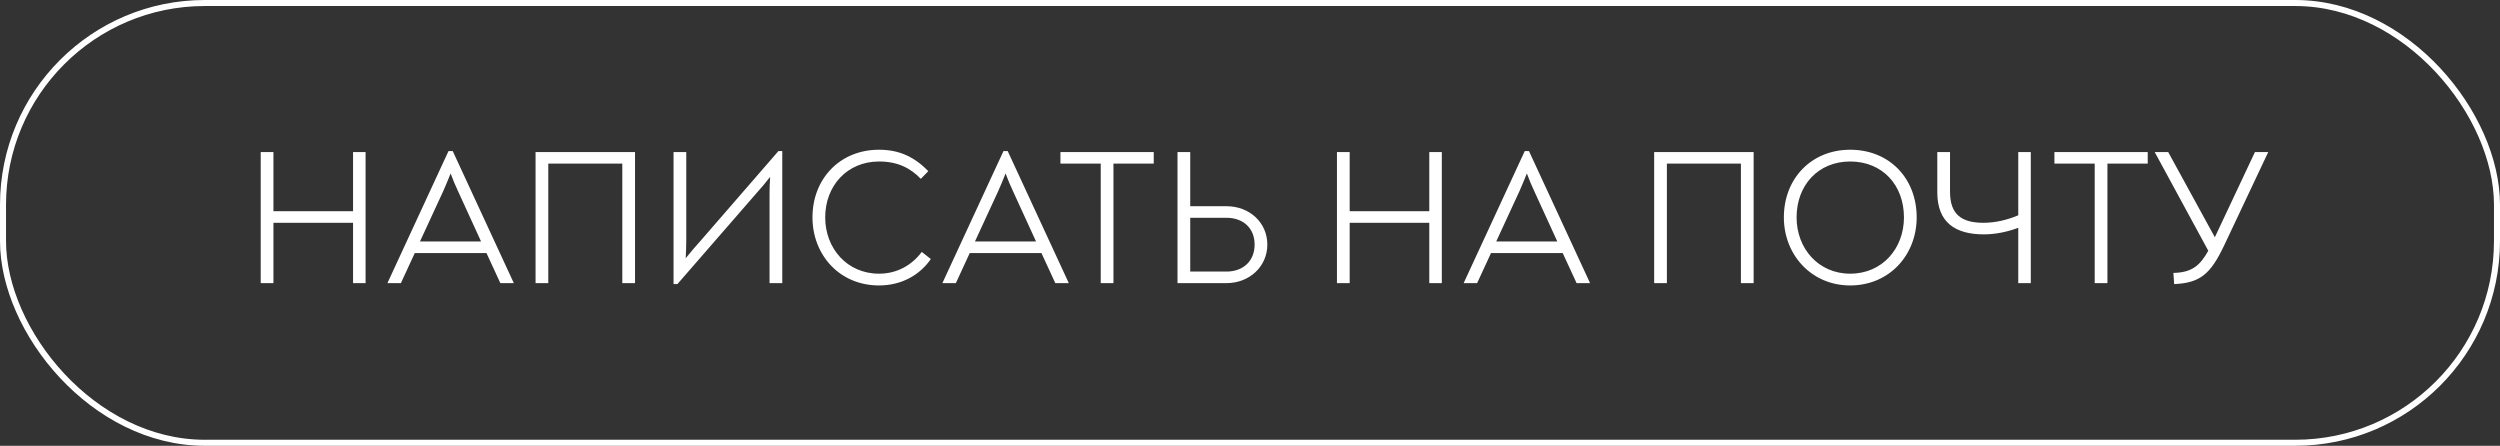
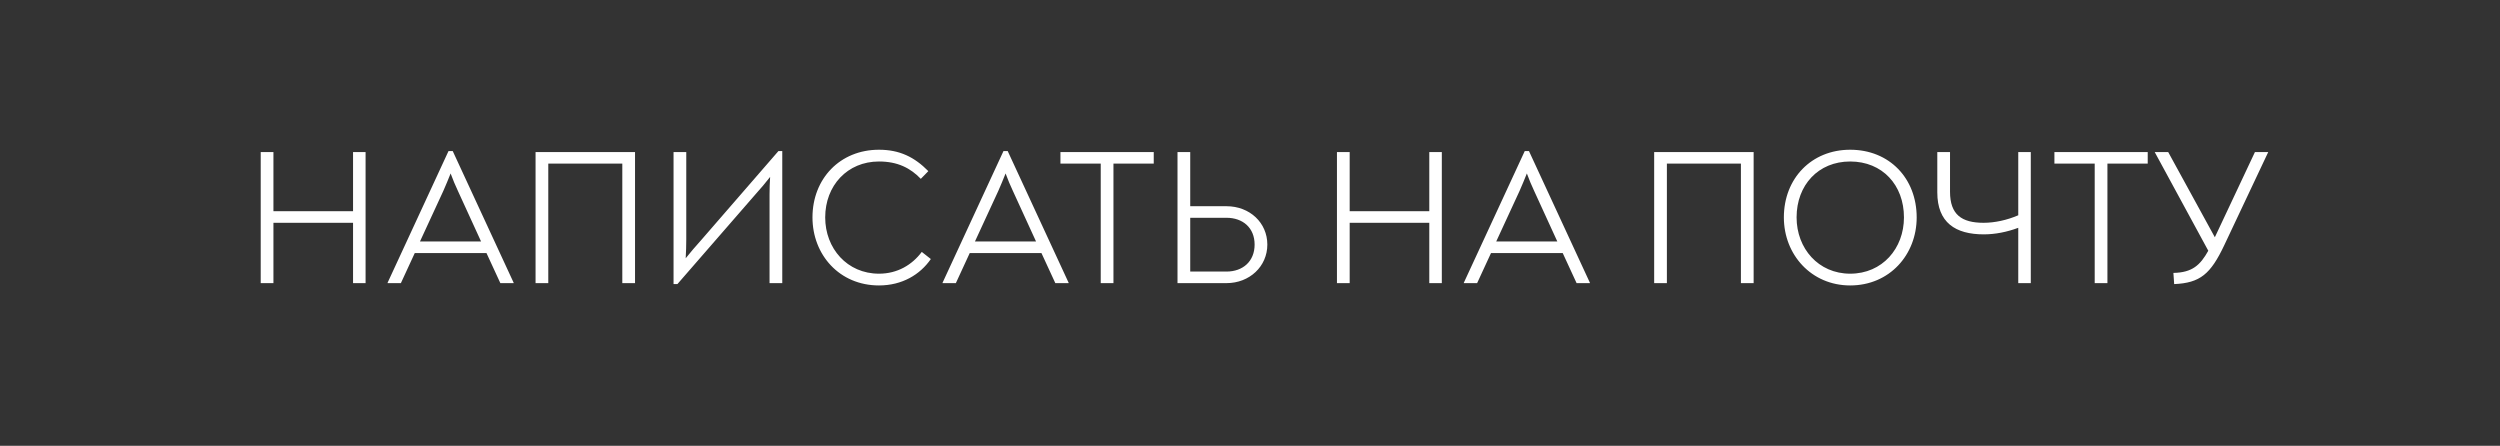
<svg xmlns="http://www.w3.org/2000/svg" width="415" height="74" viewBox="0 0 415 74" fill="none">
  <rect x="0" y="0" width="415" height="74" fill="#333333" stroke="none" />
-   <rect x="0.5" y="0.5" width="414" height="73" rx="33.5" stroke="white" />
  <path d="M43.278 47V25.24H45.39V35.064H58.606V25.24H60.686V47H58.606V36.984H45.39V47H43.278ZM75.155 25.08L85.267 46.936V47H83.059L80.755 42.008H68.851L66.547 47H64.339V46.936L74.451 25.08L75.155 25.08ZM74.803 28.792C74.387 29.784 74.035 30.744 73.587 31.704L69.715 40.088H79.859L76.019 31.704C75.571 30.776 75.187 29.816 74.803 28.792ZM88.903 47V25.24L105.415 25.24V47H103.303V27.16L91.015 27.16V47H88.903ZM129.217 25.08H129.857V47H127.745V32.28C127.745 31.288 127.777 30.36 127.841 29.368C127.073 30.36 126.305 31.256 125.473 32.184L112.449 47.16H111.809V25.24H113.921V39.672C113.921 40.728 113.889 41.816 113.825 42.872C114.625 41.88 115.489 40.856 116.417 39.832L129.217 25.08ZM145.911 47.384C139.351 47.384 134.871 42.296 134.871 36.088C134.871 29.656 139.447 24.856 145.911 24.856C149.335 24.856 151.799 26.072 154.103 28.408L152.855 29.688C151.127 27.896 149.015 26.808 145.911 26.808C140.663 26.808 136.983 30.808 136.983 36.088C136.983 41.24 140.631 45.432 145.911 45.432C148.983 45.432 151.415 43.96 153.015 41.816L154.519 43C152.727 45.592 149.751 47.384 145.911 47.384ZM167.28 25.08L177.392 46.936V47H175.184L172.88 42.008H160.976L158.672 47L156.464 47V46.936L166.576 25.08H167.28ZM166.928 28.792C166.512 29.784 166.16 30.744 165.712 31.704L161.84 40.088H171.984L168.144 31.704C167.696 30.776 167.312 29.816 166.928 28.792ZM191.521 25.24V27.16H184.833V47H182.721V27.16H176.033V25.24H191.521ZM203.594 34.232C207.466 34.232 210.378 36.984 210.378 40.6C210.378 44.216 207.434 47 203.594 47H195.466V25.24H197.578V34.232H203.594ZM203.594 45.08C206.314 45.08 208.266 43.384 208.266 40.6C208.266 37.816 206.314 36.152 203.594 36.152H197.578V45.08H203.594ZM221.934 47V25.24H224.046V35.064H237.262V25.24H239.342V47H237.262V36.984H224.046V47H221.934ZM253.811 25.08L263.923 46.936V47H261.715L259.411 42.008H247.507L245.203 47H242.995V46.936L253.107 25.08H253.811ZM253.459 28.792C253.043 29.784 252.691 30.744 252.243 31.704L248.371 40.088H258.515L254.675 31.704C254.227 30.776 253.843 29.816 253.459 28.792ZM274.591 47V25.24L291.103 25.24V47H288.991V27.16L276.703 27.16V47H274.591ZM307.129 47.384C300.697 47.384 296.121 42.296 296.121 36.088C296.121 29.624 300.697 24.856 307.129 24.856C313.657 24.856 318.169 29.624 318.169 36.088C318.169 42.296 313.657 47.384 307.129 47.384ZM307.129 45.432C312.473 45.432 316.057 41.24 316.057 36.088C316.057 30.712 312.473 26.808 307.129 26.808C301.849 26.808 298.233 30.712 298.233 36.088C298.233 41.24 301.849 45.432 307.129 45.432ZM335.031 25.24H337.111V47H335.031V37.816C333.143 38.52 331.191 38.904 329.303 38.904C324.599 38.904 321.591 36.952 321.591 31.928V25.24H323.703V31.832C323.703 35.64 325.655 36.984 329.271 36.984C331.127 36.984 333.175 36.536 335.031 35.736V25.24ZM356.521 25.24V27.16L349.833 27.16V47H347.721V27.16H341.033V25.24L356.521 25.24ZM374.32 25.24H376.528L369.232 40.696C366.96 45.496 365.232 46.968 360.912 47.16L360.784 45.304C363.92 45.24 365.232 44.024 366.576 41.624L357.68 25.24H359.92L367.664 39.384L374.32 25.24Z" fill="white" />
</svg>